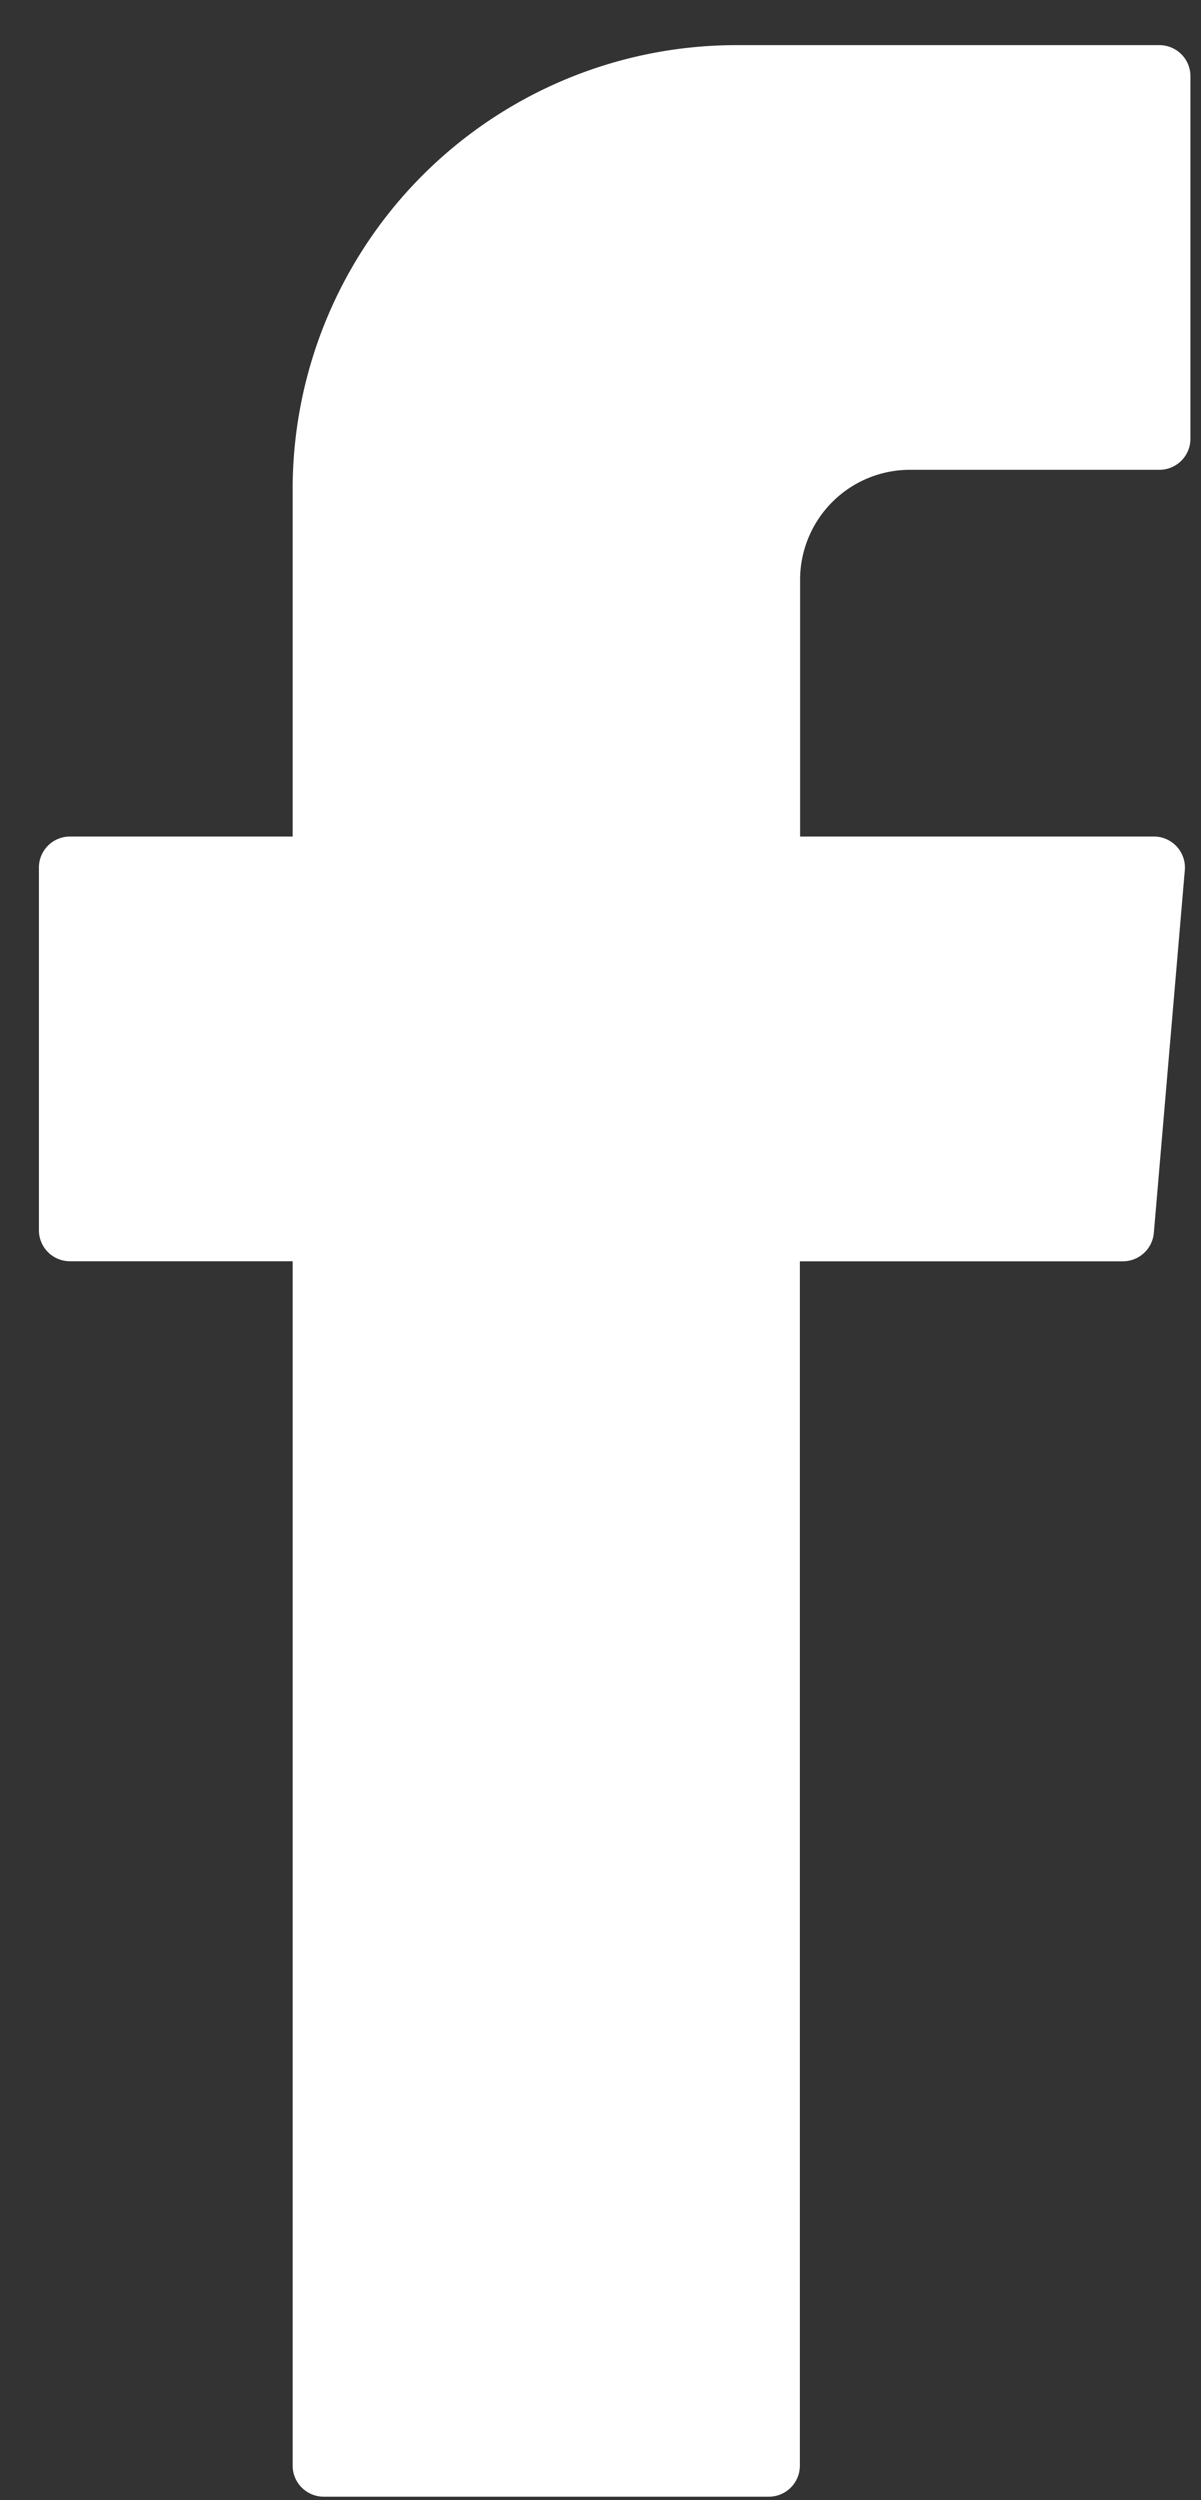
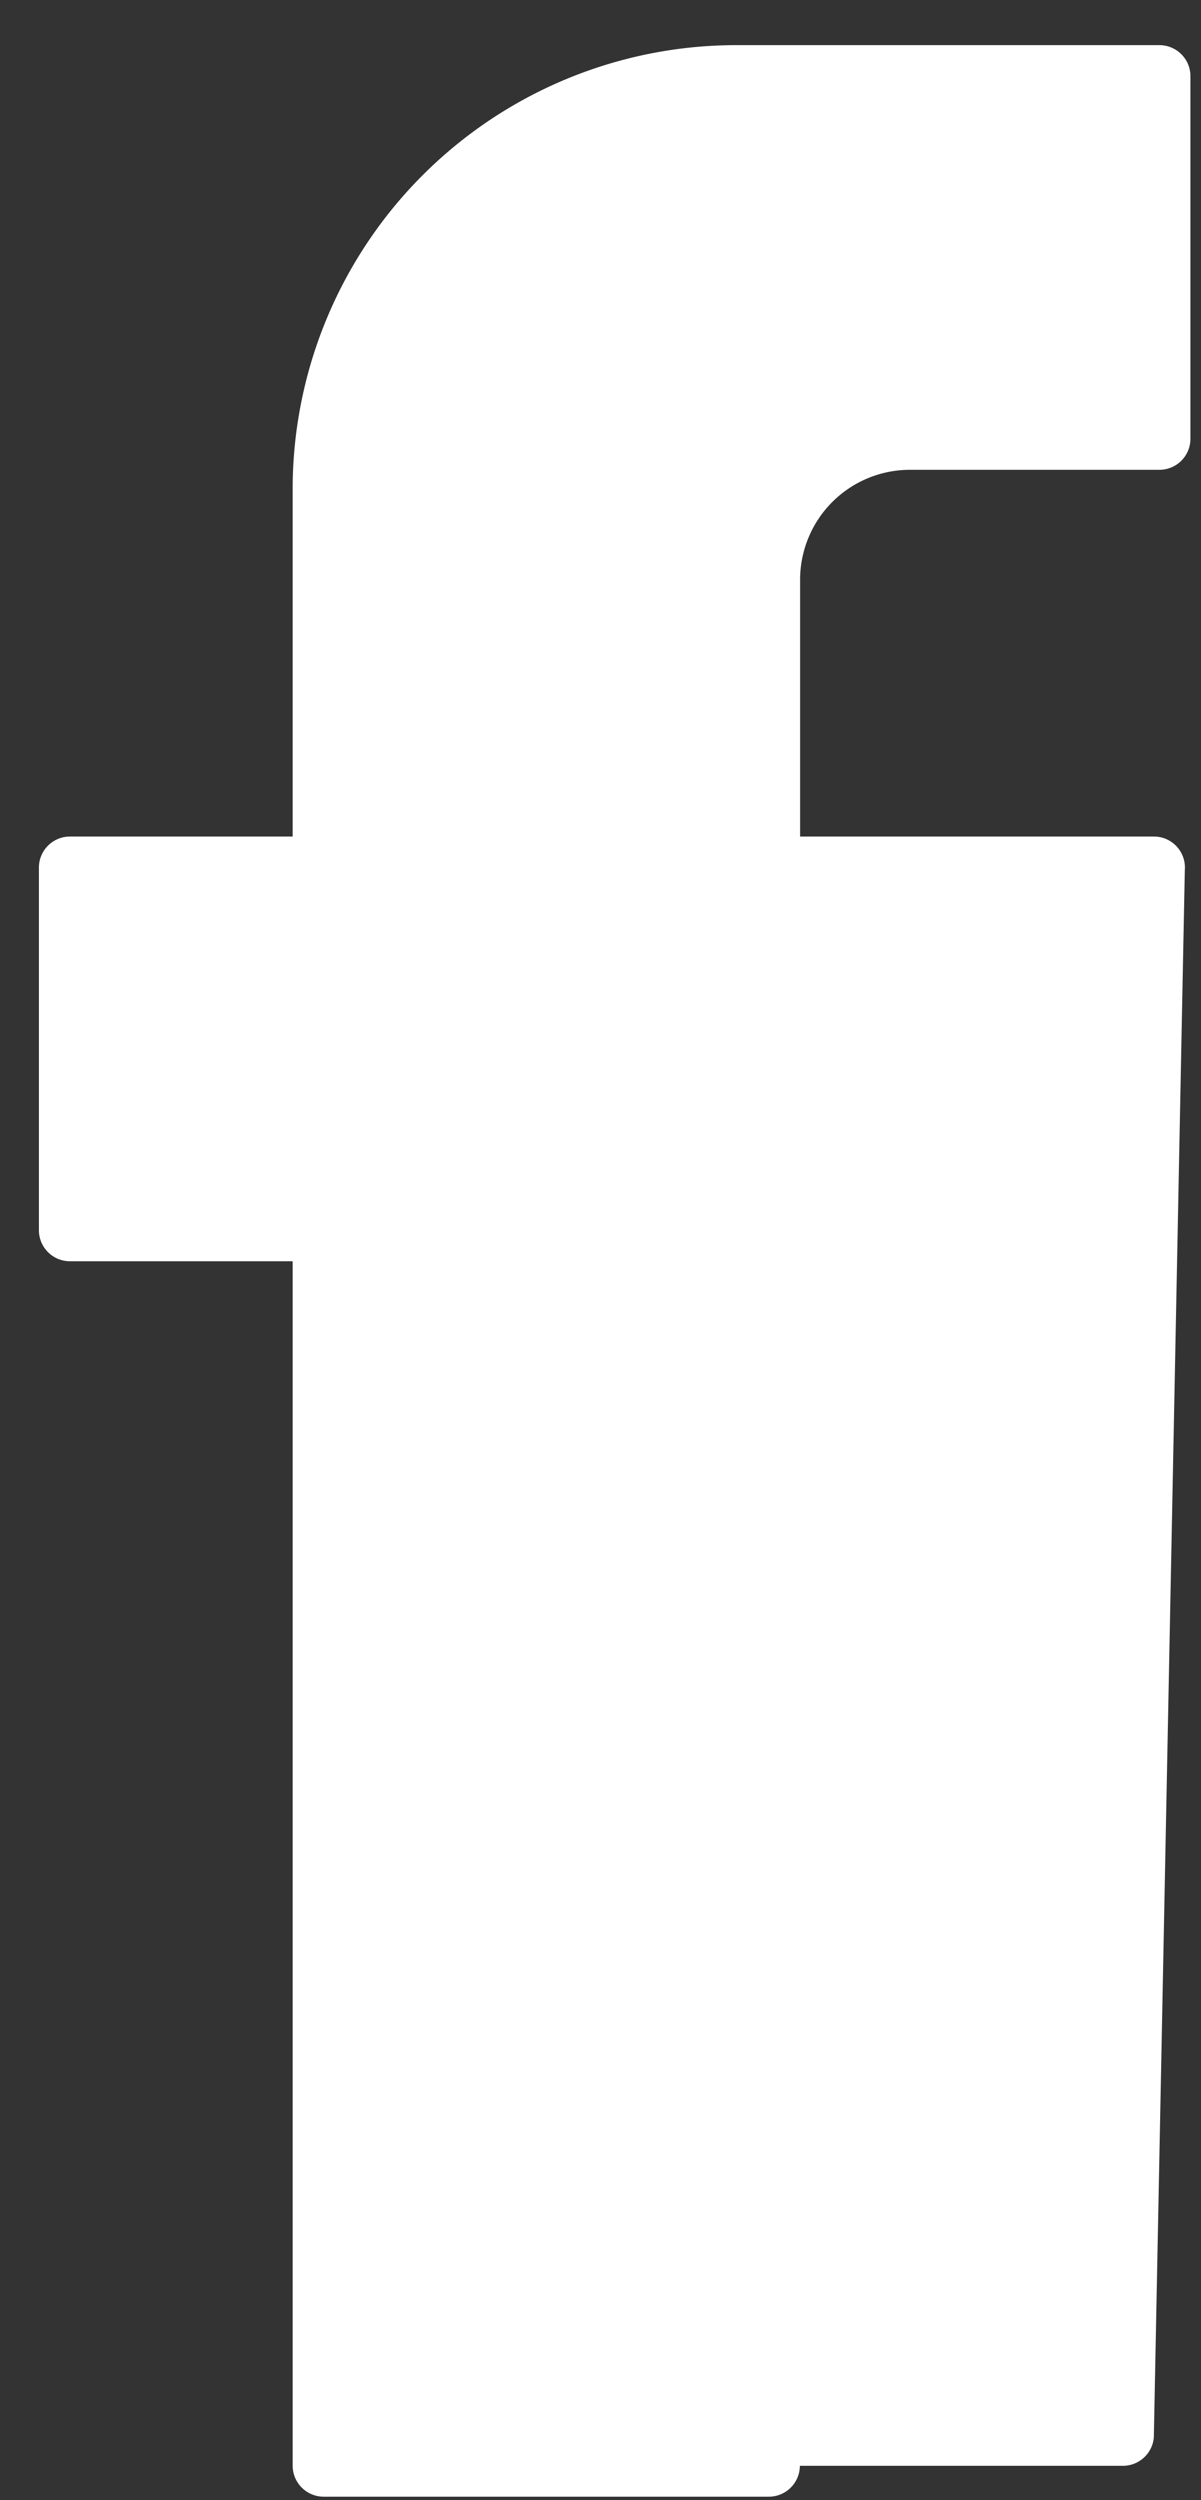
<svg xmlns="http://www.w3.org/2000/svg" width="25" height="52" viewBox="0 0 25 52">
  <rect x="0" y="0" width="25" height="52" fill="#333333" stroke="none" />
  <defs>
    <style>
      .cls-1 {
        fill: #fff;
        fill-rule: evenodd;
      }
    </style>
  </defs>
-   <path id="_2" data-name="2" class="cls-1" d="M6.092,26.636V51.289a0.646,0.646,0,0,0,.65.642H16a0.646,0.646,0,0,0,.65-0.642V26.235H23.37a0.647,0.647,0,0,0,.648-0.588L24.663,18.1a0.645,0.645,0,0,0-.647-0.7H16.655V12.045a2.287,2.287,0,0,1,2.3-2.273H24.13a0.646,0.646,0,0,0,.65-0.642V1.581A0.646,0.646,0,0,0,24.13.939H15.384a9.238,9.238,0,0,0-9.292,9.184V17.4H1.46a0.646,0.646,0,0,0-.65.642v7.55a0.646,0.646,0,0,0,.65.642H6.092v0.4Z" />
+   <path id="_2" data-name="2" class="cls-1" d="M6.092,26.636V51.289a0.646,0.646,0,0,0,.65.642H16a0.646,0.646,0,0,0,.65-0.642H23.37a0.647,0.647,0,0,0,.648-0.588L24.663,18.1a0.645,0.645,0,0,0-.647-0.7H16.655V12.045a2.287,2.287,0,0,1,2.3-2.273H24.13a0.646,0.646,0,0,0,.65-0.642V1.581A0.646,0.646,0,0,0,24.13.939H15.384a9.238,9.238,0,0,0-9.292,9.184V17.4H1.46a0.646,0.646,0,0,0-.65.642v7.55a0.646,0.646,0,0,0,.65.642H6.092v0.4Z" />
</svg>